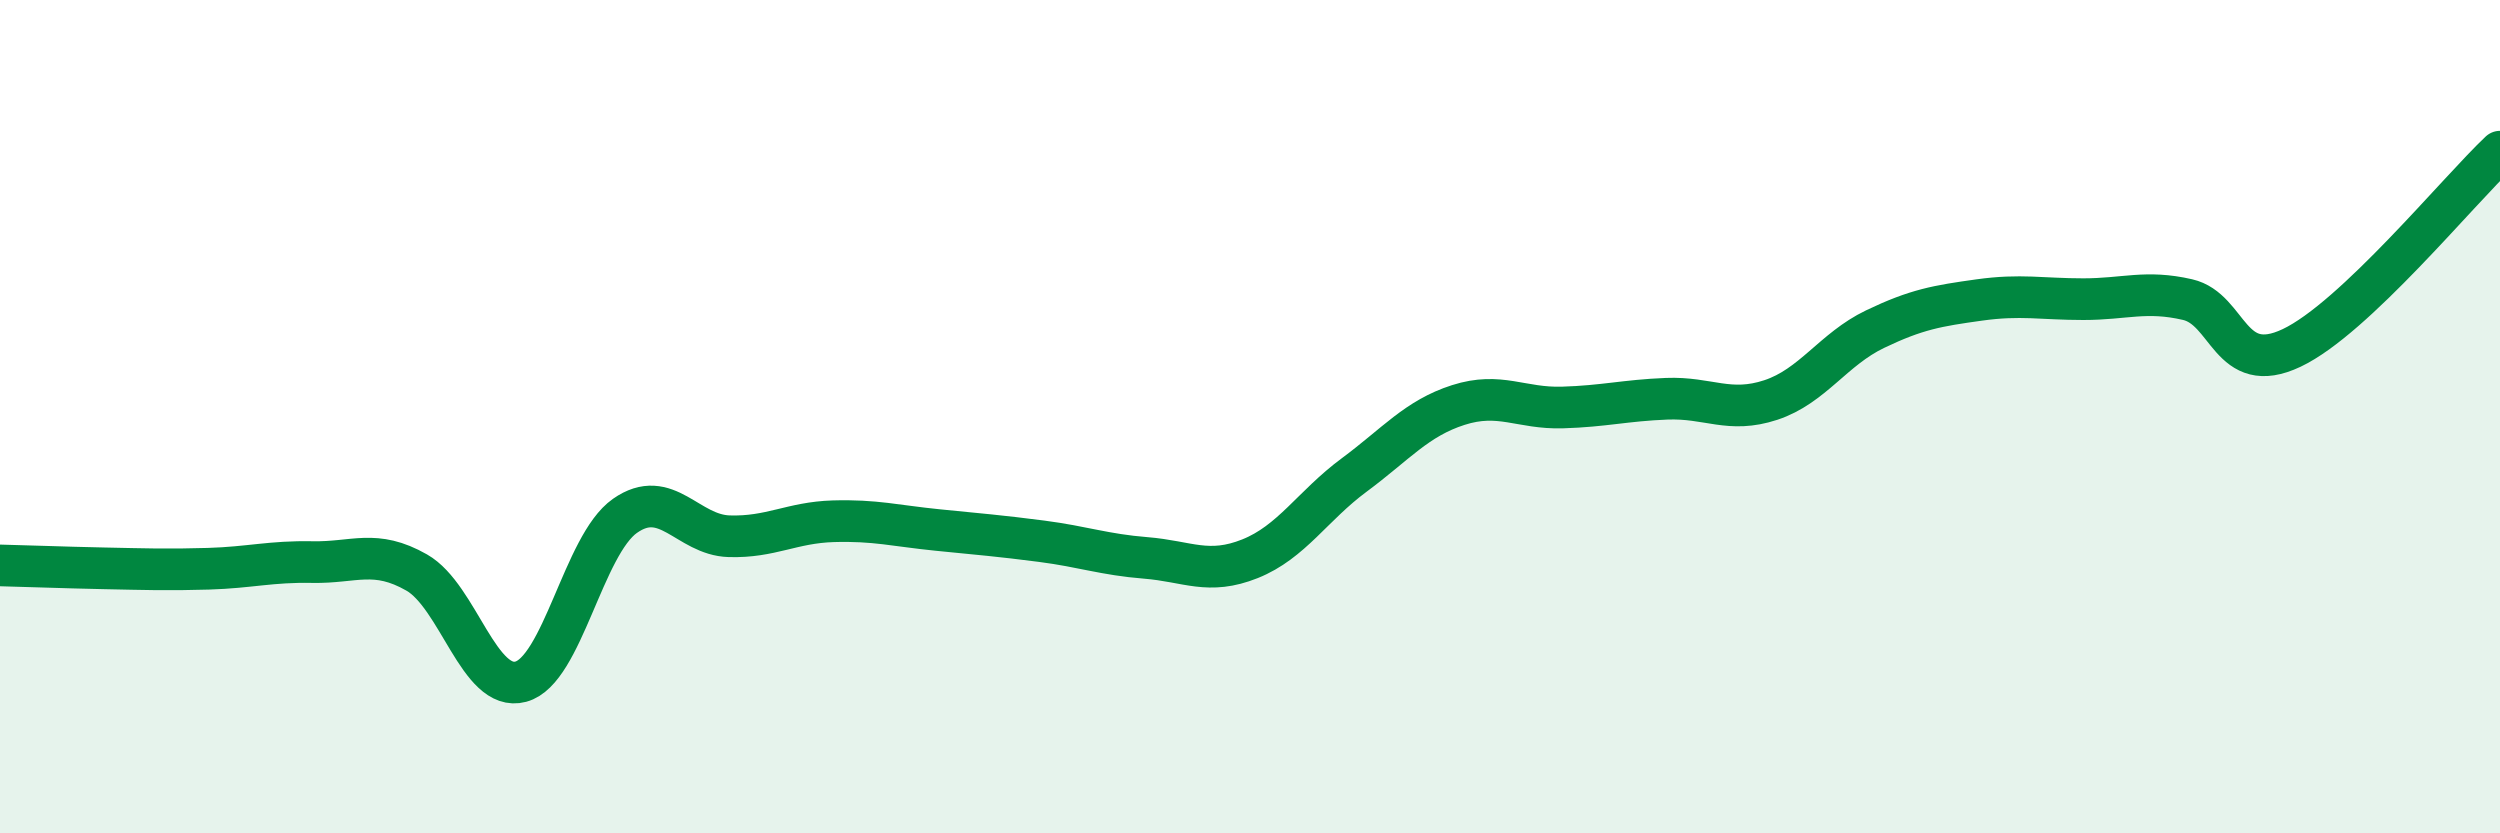
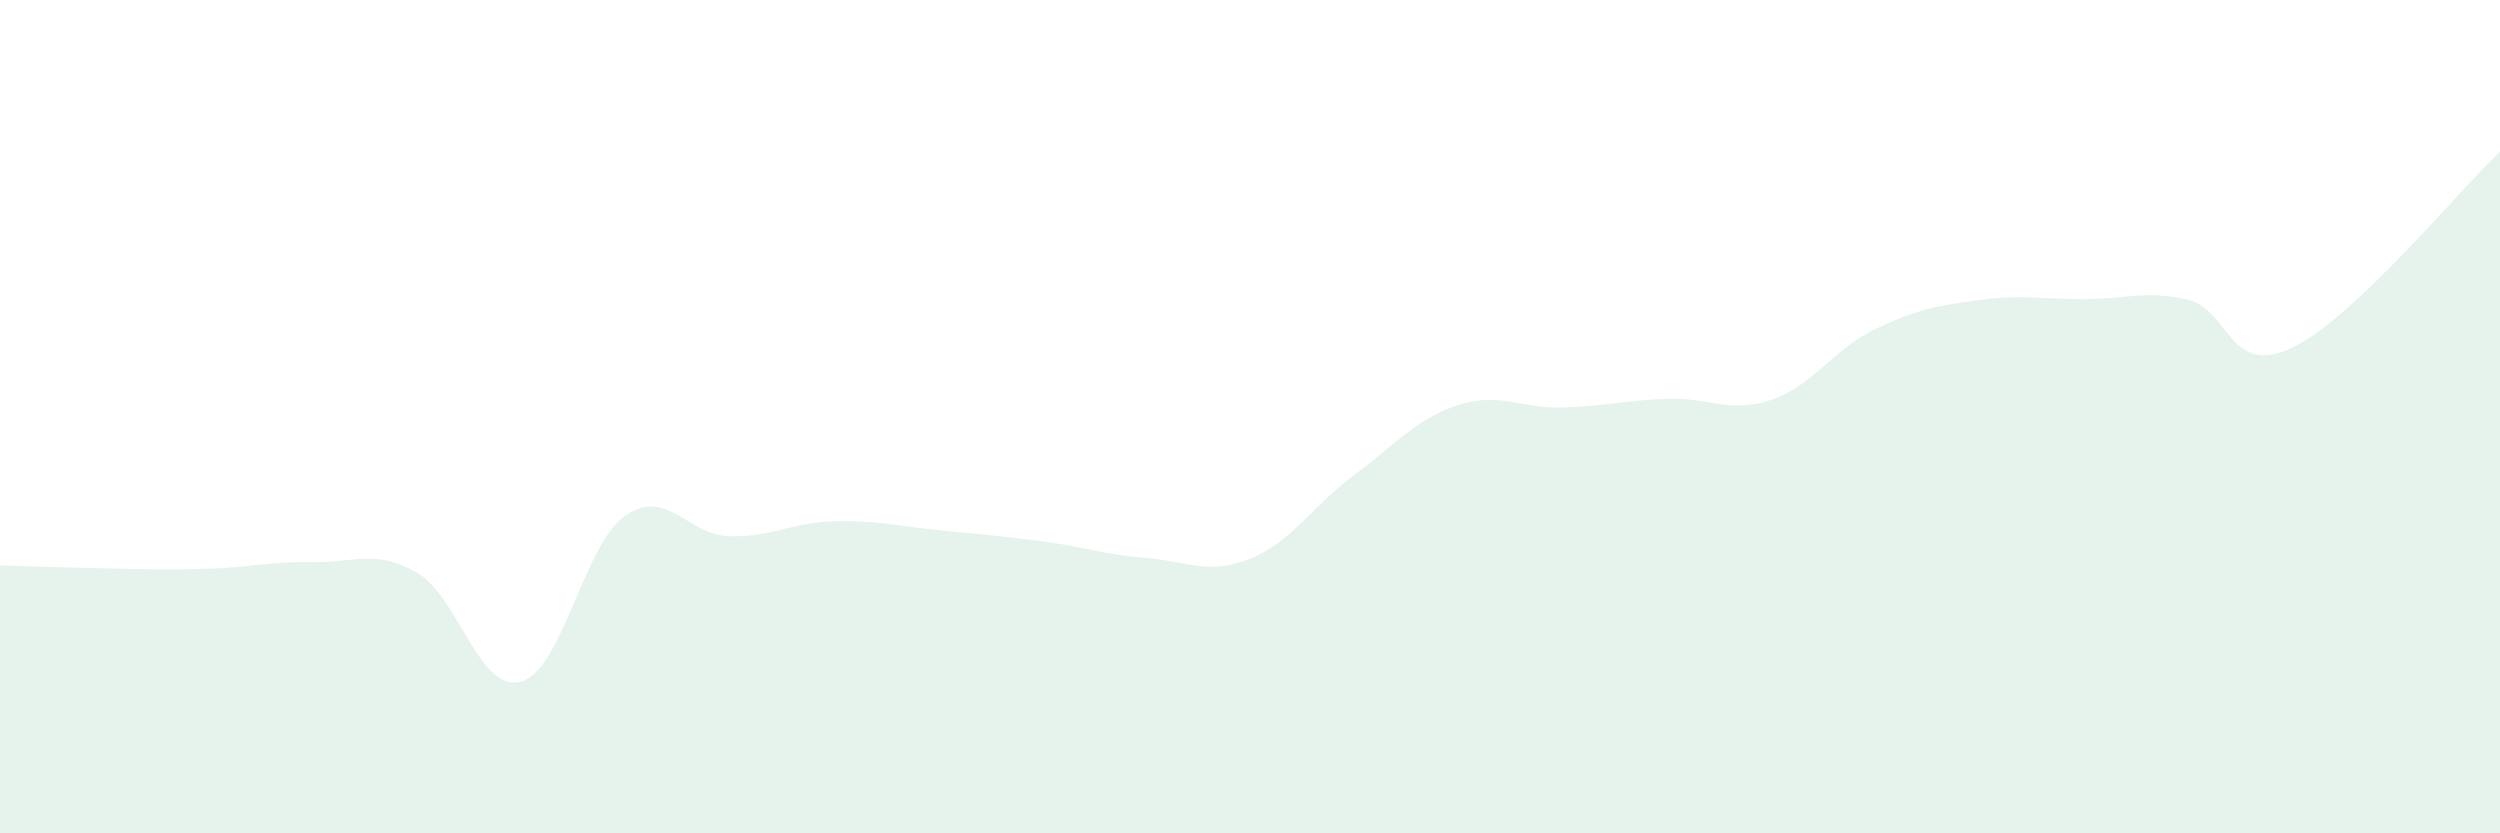
<svg xmlns="http://www.w3.org/2000/svg" width="60" height="20" viewBox="0 0 60 20">
  <path d="M 0,13.57 C 0.5,13.58 1.5,13.62 2.5,13.64 C 3.5,13.66 4,13.68 5,13.65 C 6,13.62 6.5,13.47 7.5,13.49 C 8.5,13.51 9,13.17 10,13.74 C 11,14.31 11.5,16.63 12.5,16.36 C 13.5,16.09 14,13.08 15,12.38 C 16,11.68 16.5,12.84 17.5,12.87 C 18.5,12.9 19,12.54 20,12.51 C 21,12.48 21.5,12.62 22.5,12.72 C 23.5,12.82 24,12.86 25,12.99 C 26,13.12 26.5,13.31 27.5,13.39 C 28.5,13.47 29,13.81 30,13.41 C 31,13.01 31.5,12.14 32.5,11.4 C 33.5,10.66 34,10.04 35,9.72 C 36,9.4 36.5,9.81 37.5,9.78 C 38.5,9.75 39,9.61 40,9.57 C 41,9.53 41.5,9.93 42.5,9.6 C 43.5,9.27 44,8.38 45,7.9 C 46,7.42 46.5,7.34 47.5,7.2 C 48.5,7.06 49,7.18 50,7.18 C 51,7.18 51.5,6.96 52.5,7.19 C 53.5,7.42 53.5,9.06 55,8.35 C 56.5,7.64 59,4.58 60,3.64L60 20L0 20Z" fill="#008740" opacity="0.1" stroke-linecap="round" stroke-linejoin="round" />
-   <path d="M 0,13.57 C 0.5,13.58 1.5,13.62 2.5,13.64 C 3.5,13.66 4,13.68 5,13.65 C 6,13.62 6.5,13.47 7.5,13.49 C 8.5,13.51 9,13.17 10,13.74 C 11,14.31 11.5,16.63 12.5,16.36 C 13.5,16.09 14,13.08 15,12.38 C 16,11.68 16.5,12.84 17.5,12.87 C 18.5,12.9 19,12.54 20,12.51 C 21,12.48 21.5,12.62 22.5,12.72 C 23.5,12.82 24,12.86 25,12.99 C 26,13.12 26.5,13.31 27.5,13.39 C 28.5,13.47 29,13.81 30,13.41 C 31,13.01 31.5,12.14 32.5,11.4 C 33.5,10.66 34,10.04 35,9.72 C 36,9.4 36.5,9.81 37.5,9.78 C 38.5,9.75 39,9.61 40,9.57 C 41,9.53 41.5,9.93 42.5,9.6 C 43.5,9.27 44,8.38 45,7.9 C 46,7.42 46.5,7.34 47.5,7.2 C 48.5,7.06 49,7.18 50,7.18 C 51,7.18 51.5,6.96 52.5,7.19 C 53.5,7.42 53.5,9.06 55,8.35 C 56.5,7.64 59,4.58 60,3.64" stroke="#008740" stroke-width="1" fill="none" stroke-linecap="round" stroke-linejoin="round" />
</svg>